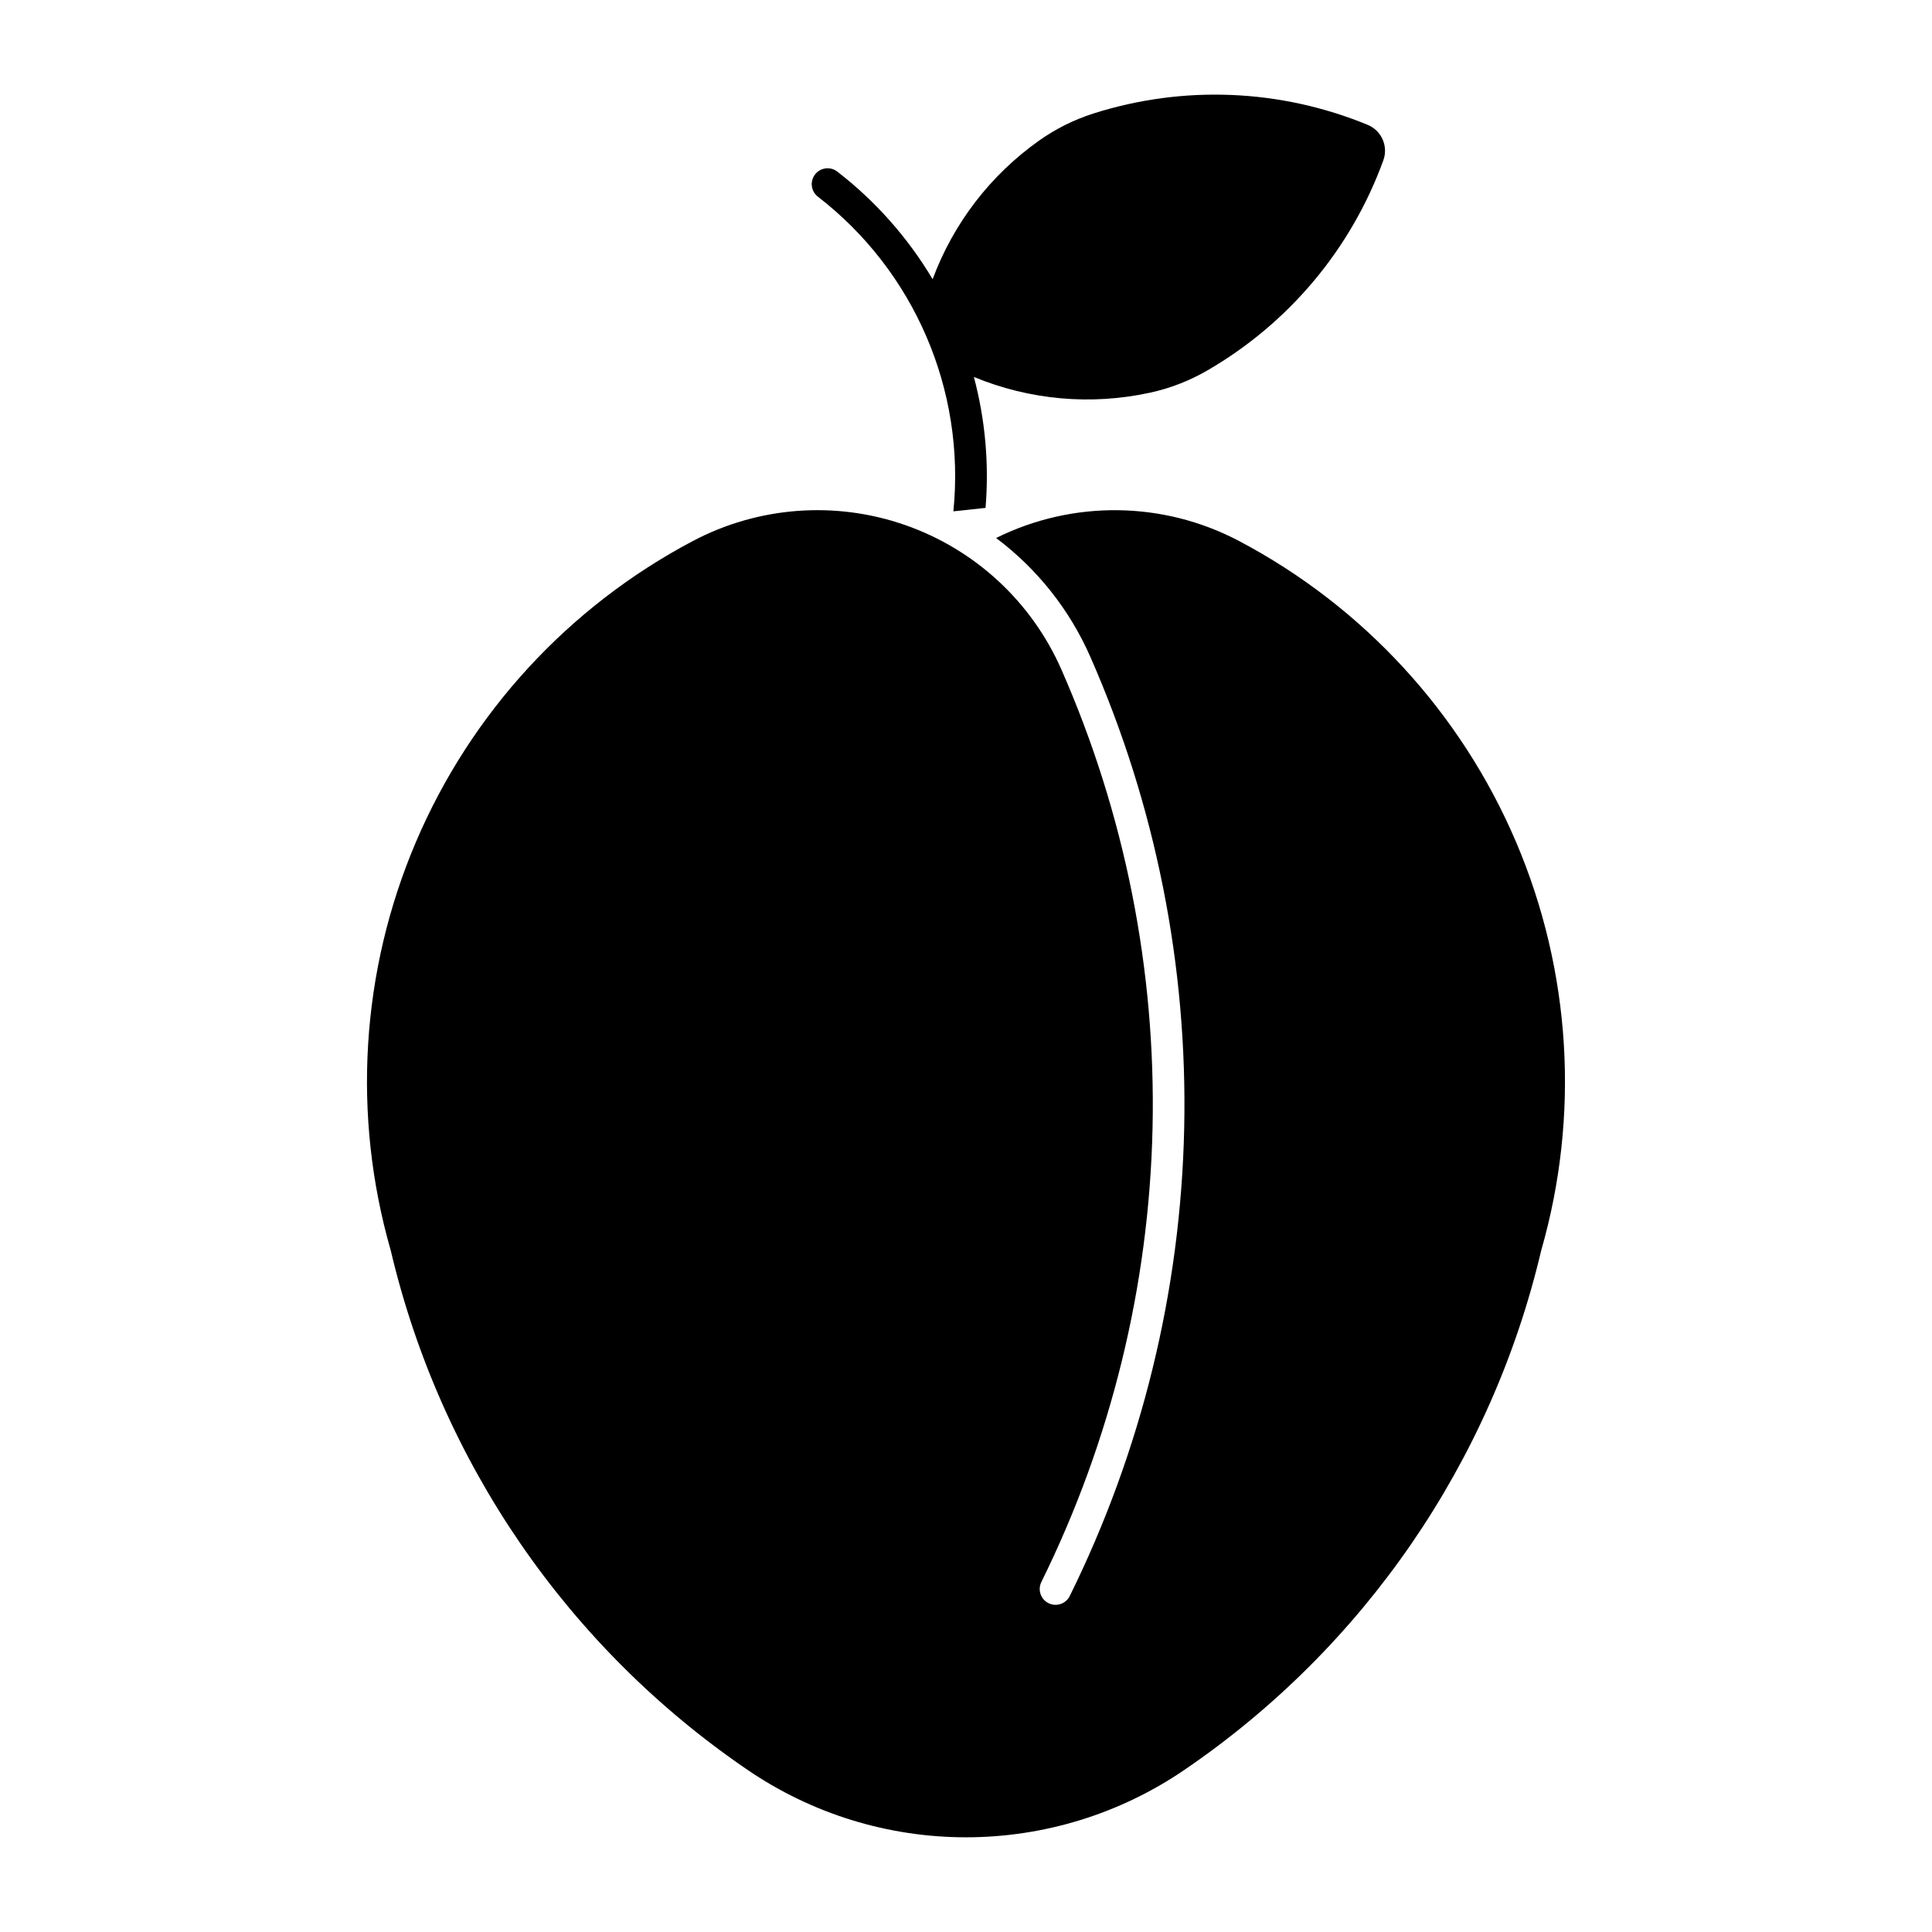
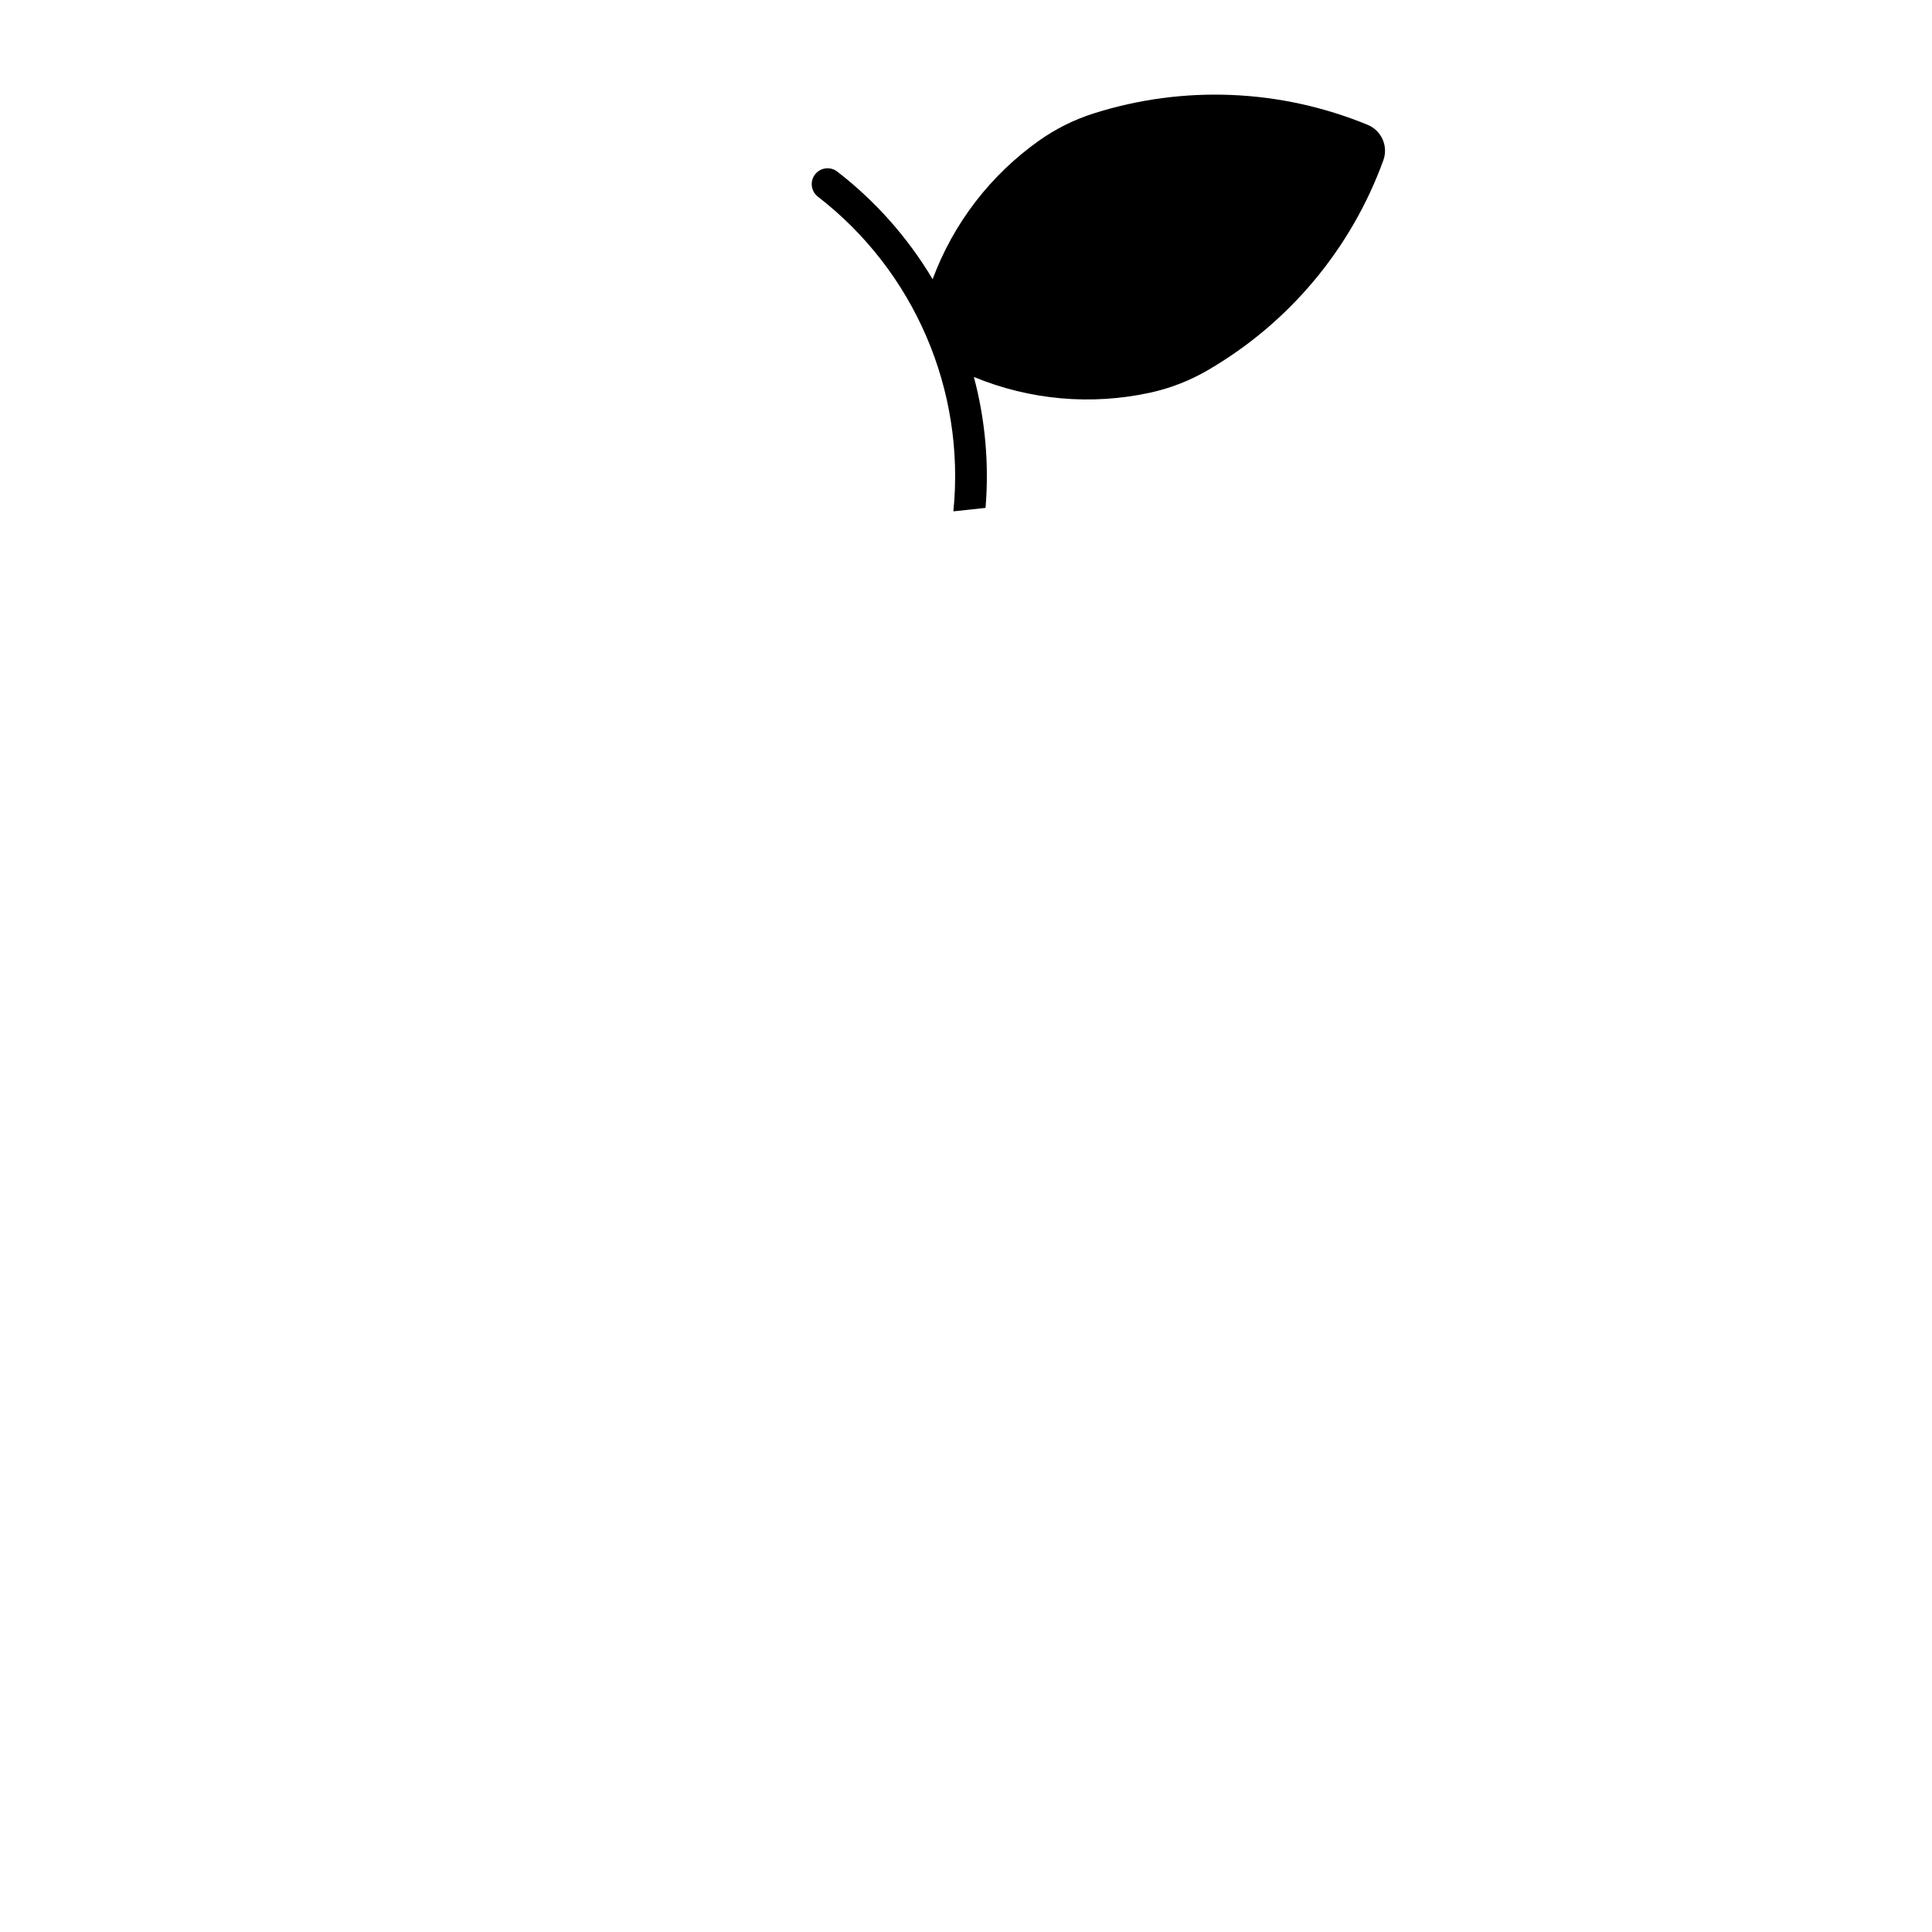
<svg xmlns="http://www.w3.org/2000/svg" fill="#000000" width="800px" height="800px" version="1.1" viewBox="144 144 512 512">
  <g>
-     <path d="m407.98 286.58c10.875 8.156 19.465 18.973 24.938 31.414 17.348 39.395 25.848 82.113 24.902 125.14-0.945 43.035-11.312 85.34-30.375 123.93-1.062 2.004-3.531 2.801-5.566 1.797-2.039-1.008-2.906-3.449-1.957-5.516 18.52-37.492 28.594-78.59 29.516-120.39 0.922-41.809-7.336-83.309-24.184-121.58-7.902-17.945-22.906-31.801-41.422-38.246-18.52-6.449-38.883-4.906-56.219 4.25-32.902 17.379-58.82 45.551-73.402 79.785-14.582 34.23-16.934 72.441-6.664 108.2 13.211 56.121 46.969 105.26 94.617 137.71 17.047 11.621 37.203 17.832 57.832 17.832 20.633 0 40.785-6.211 57.832-17.832 47.648-32.457 81.406-81.594 94.613-137.71 10.27-35.762 7.918-73.969-6.66-108.2-14.582-34.234-40.5-62.406-73.402-79.785-20.086-10.605-44.051-10.906-64.398-0.801z" />
    <path d="m402.07 243.89c14.797 6.129 31.117 7.582 46.766 4.164 5.277-1.156 10.348-3.121 15.023-5.824 21.652-12.504 38.203-32.242 46.738-55.746 1.359-3.734-0.469-7.875-4.141-9.395-23.125-9.527-48.871-10.59-72.703-3.004-5.144 1.641-10.008 4.066-14.414 7.195-12.871 9.125-22.695 21.922-28.184 36.715-6.562-11.023-15.148-20.707-25.301-28.547-1.84-1.391-4.453-1.039-5.859 0.781-1.41 1.824-1.086 4.441 0.723 5.867 25.578 19.734 39.164 51.27 35.938 83.414l8.523-0.914v0.004c0.969-11.664-0.078-23.406-3.094-34.711z" />
  </g>
</svg>